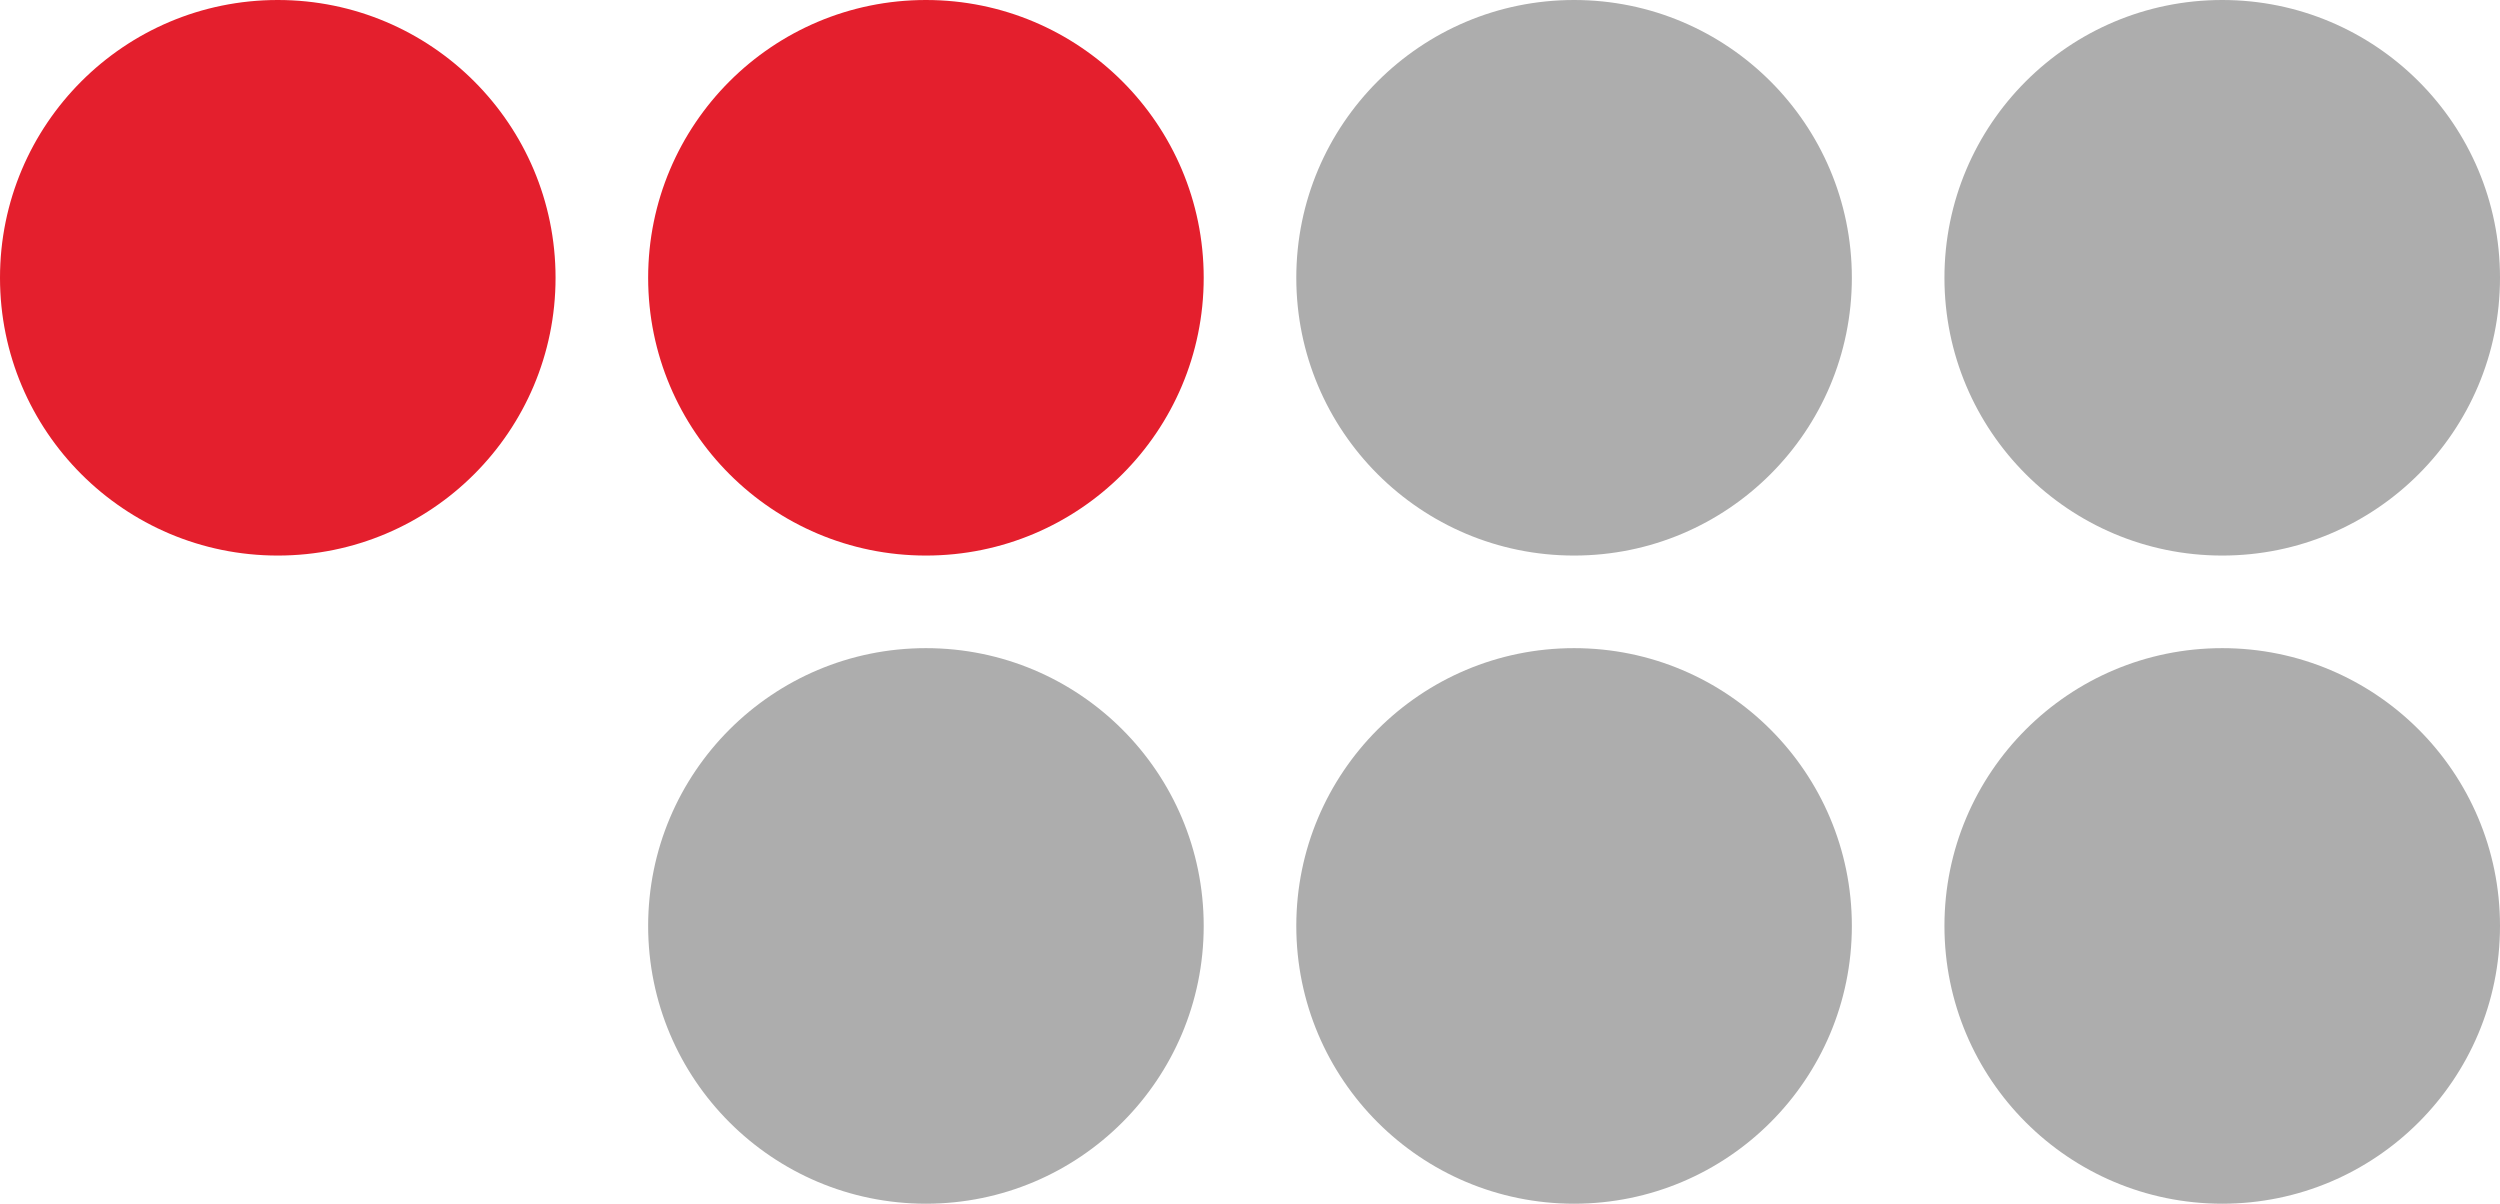
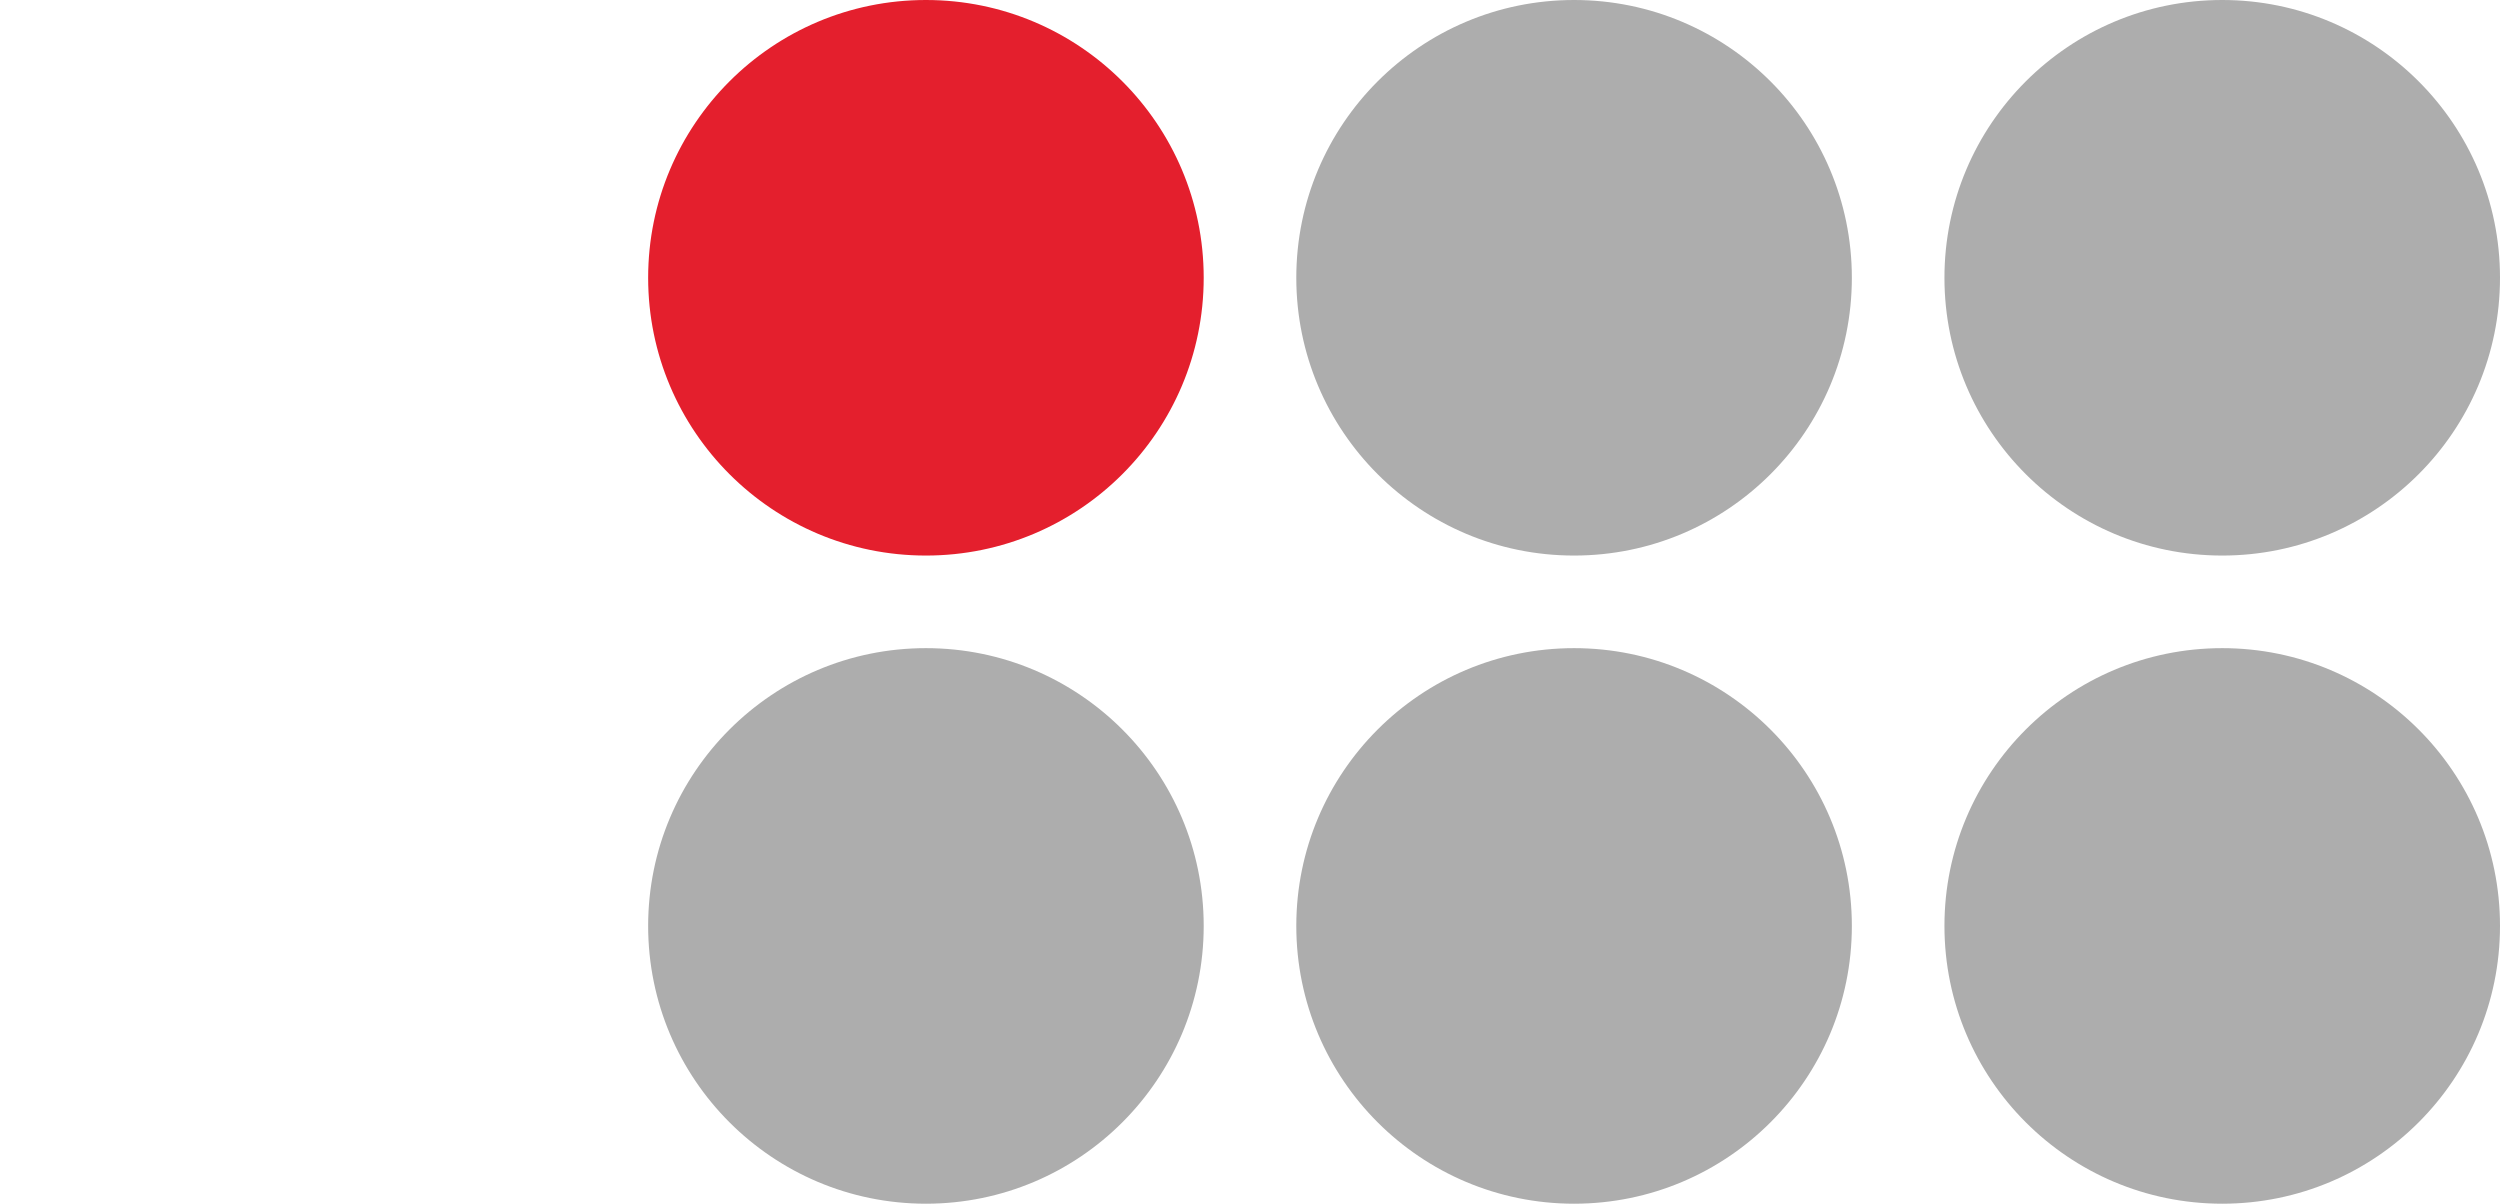
<svg xmlns="http://www.w3.org/2000/svg" width="27" height="13" viewBox="0 0 27 13" fill="none">
-   <circle cx="3" cy="3" r="3" fill="#E41F2D" />
  <circle cx="10" cy="3" r="3" fill="#E41F2D" />
  <circle cx="10" cy="10" r="3" fill="#ADADAD" />
  <circle cx="17" cy="3" r="3" fill="#ADADAD" />
  <circle cx="17" cy="10" r="3" fill="#ADADAD" />
  <circle cx="24" cy="3" r="3" fill="#ADADAD" />
  <circle cx="24" cy="10" r="3" fill="#ADADAD" />
</svg>